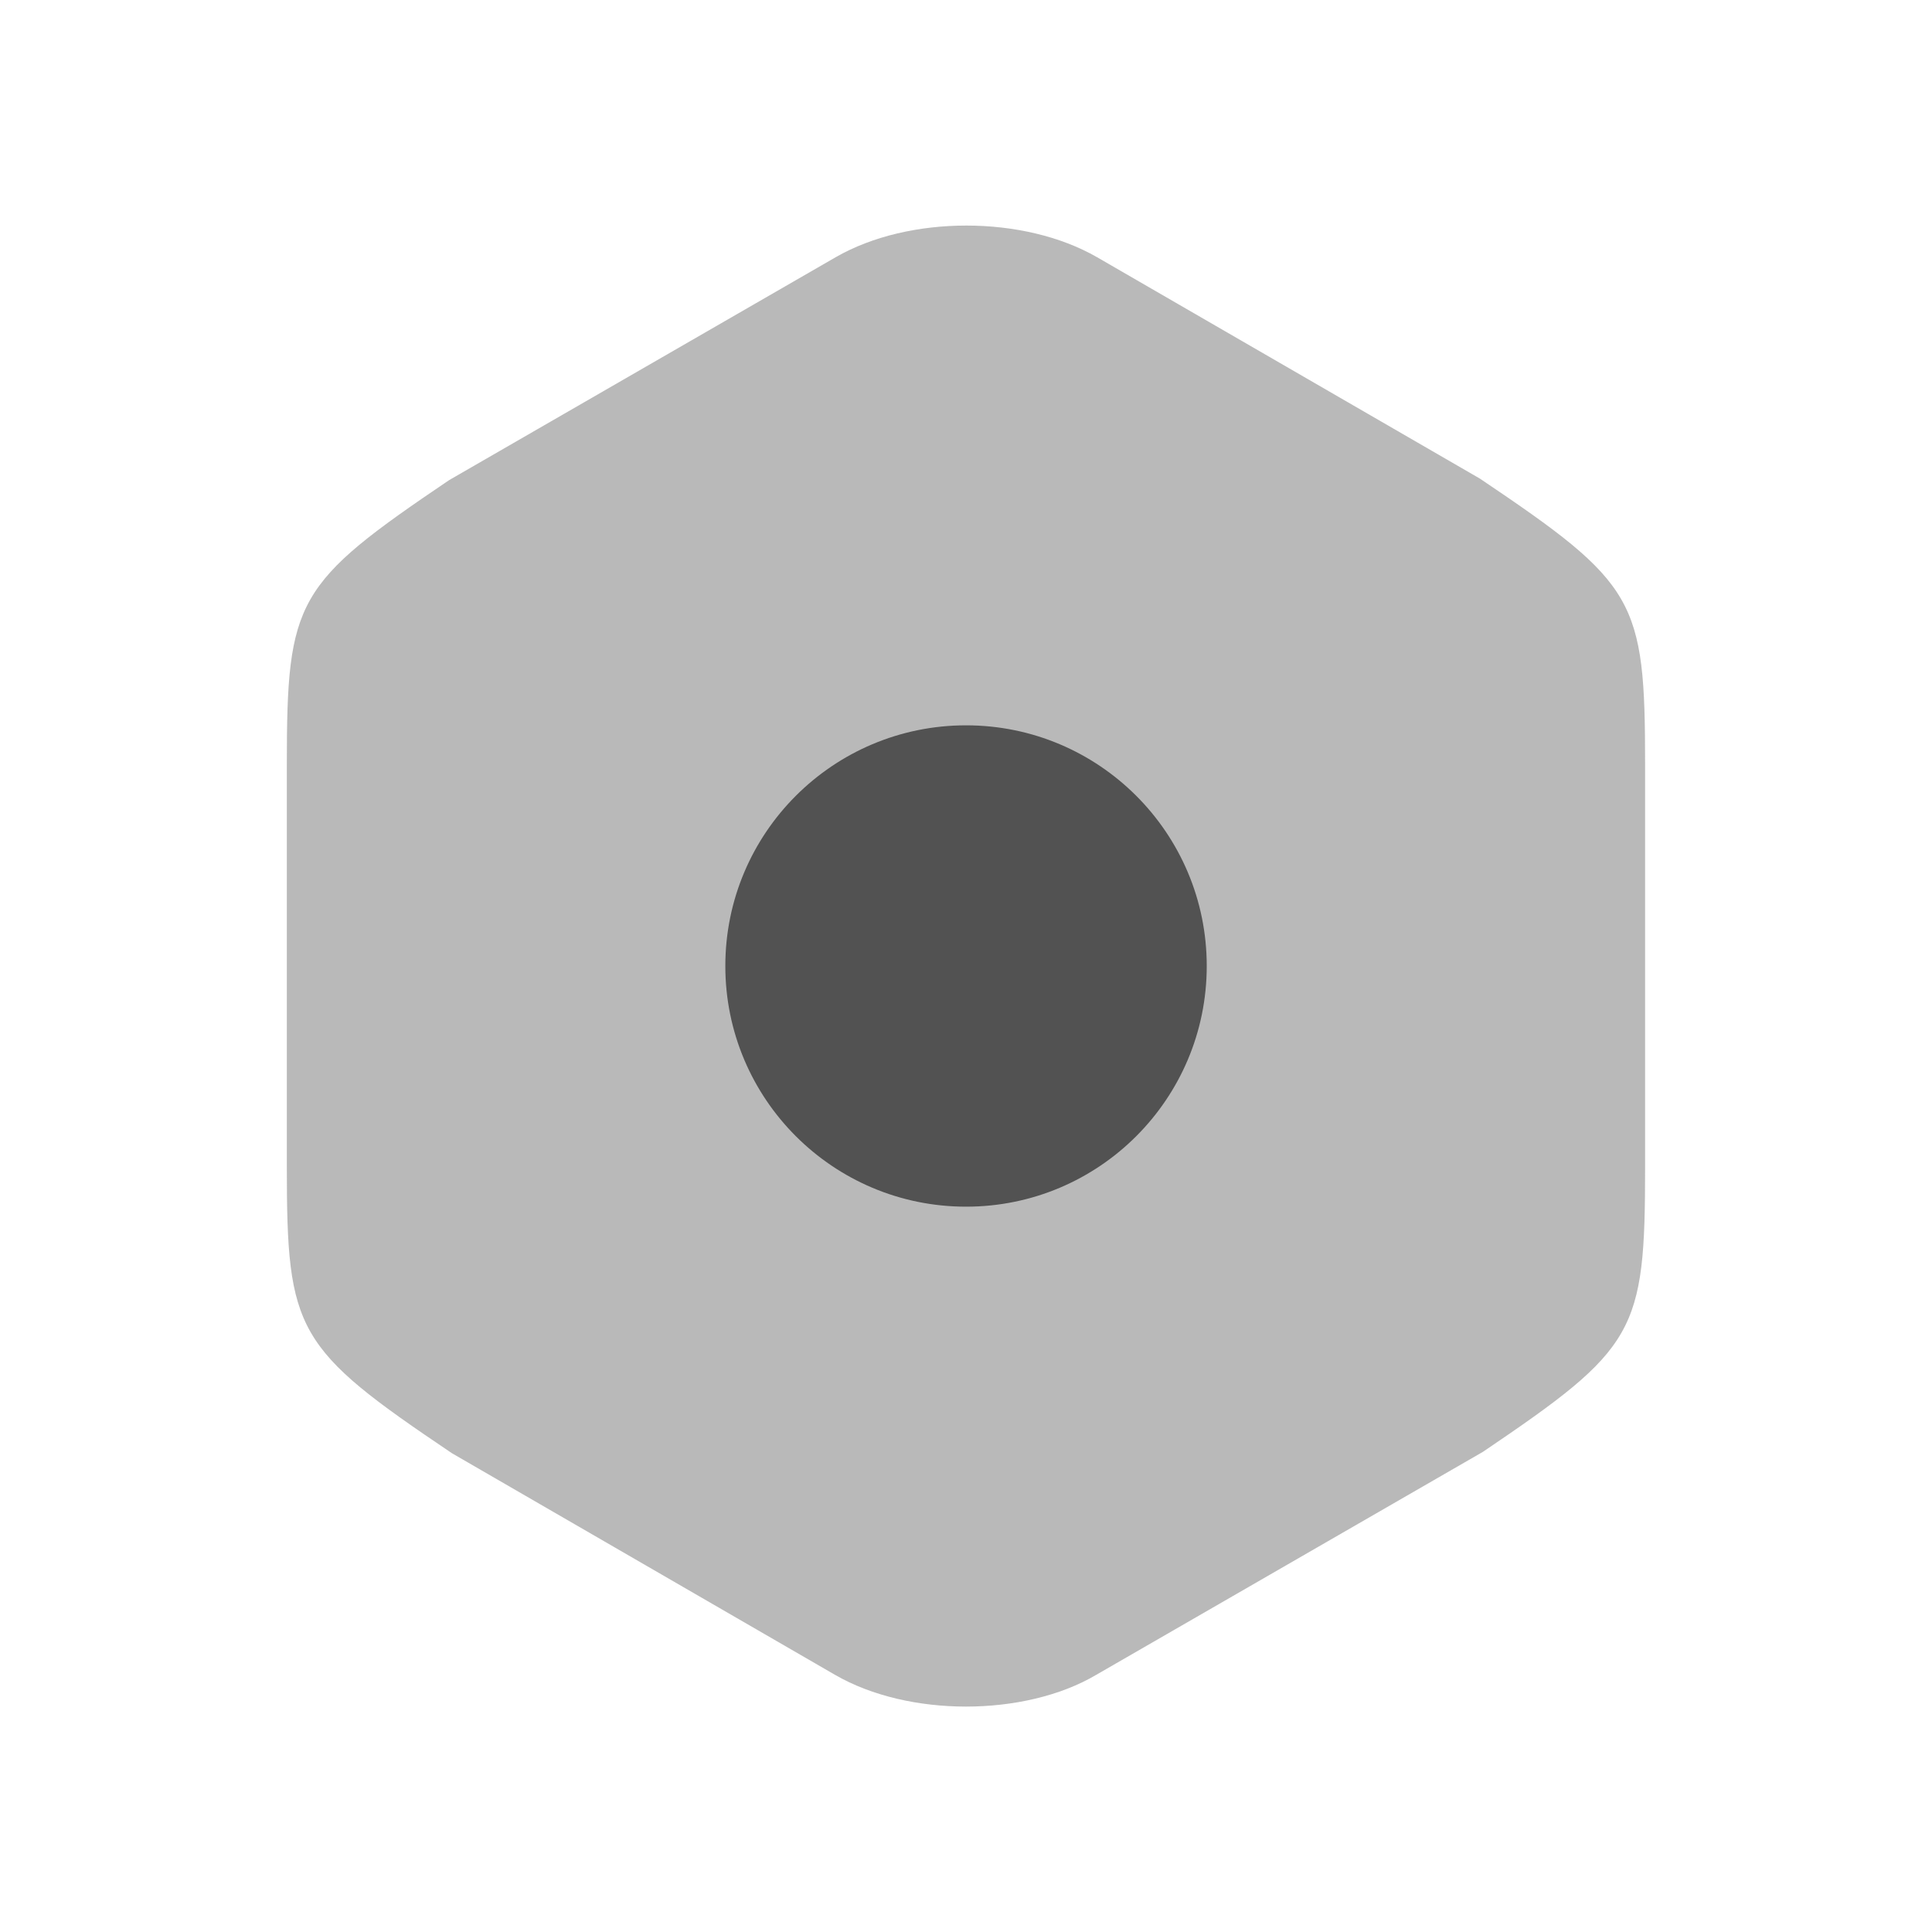
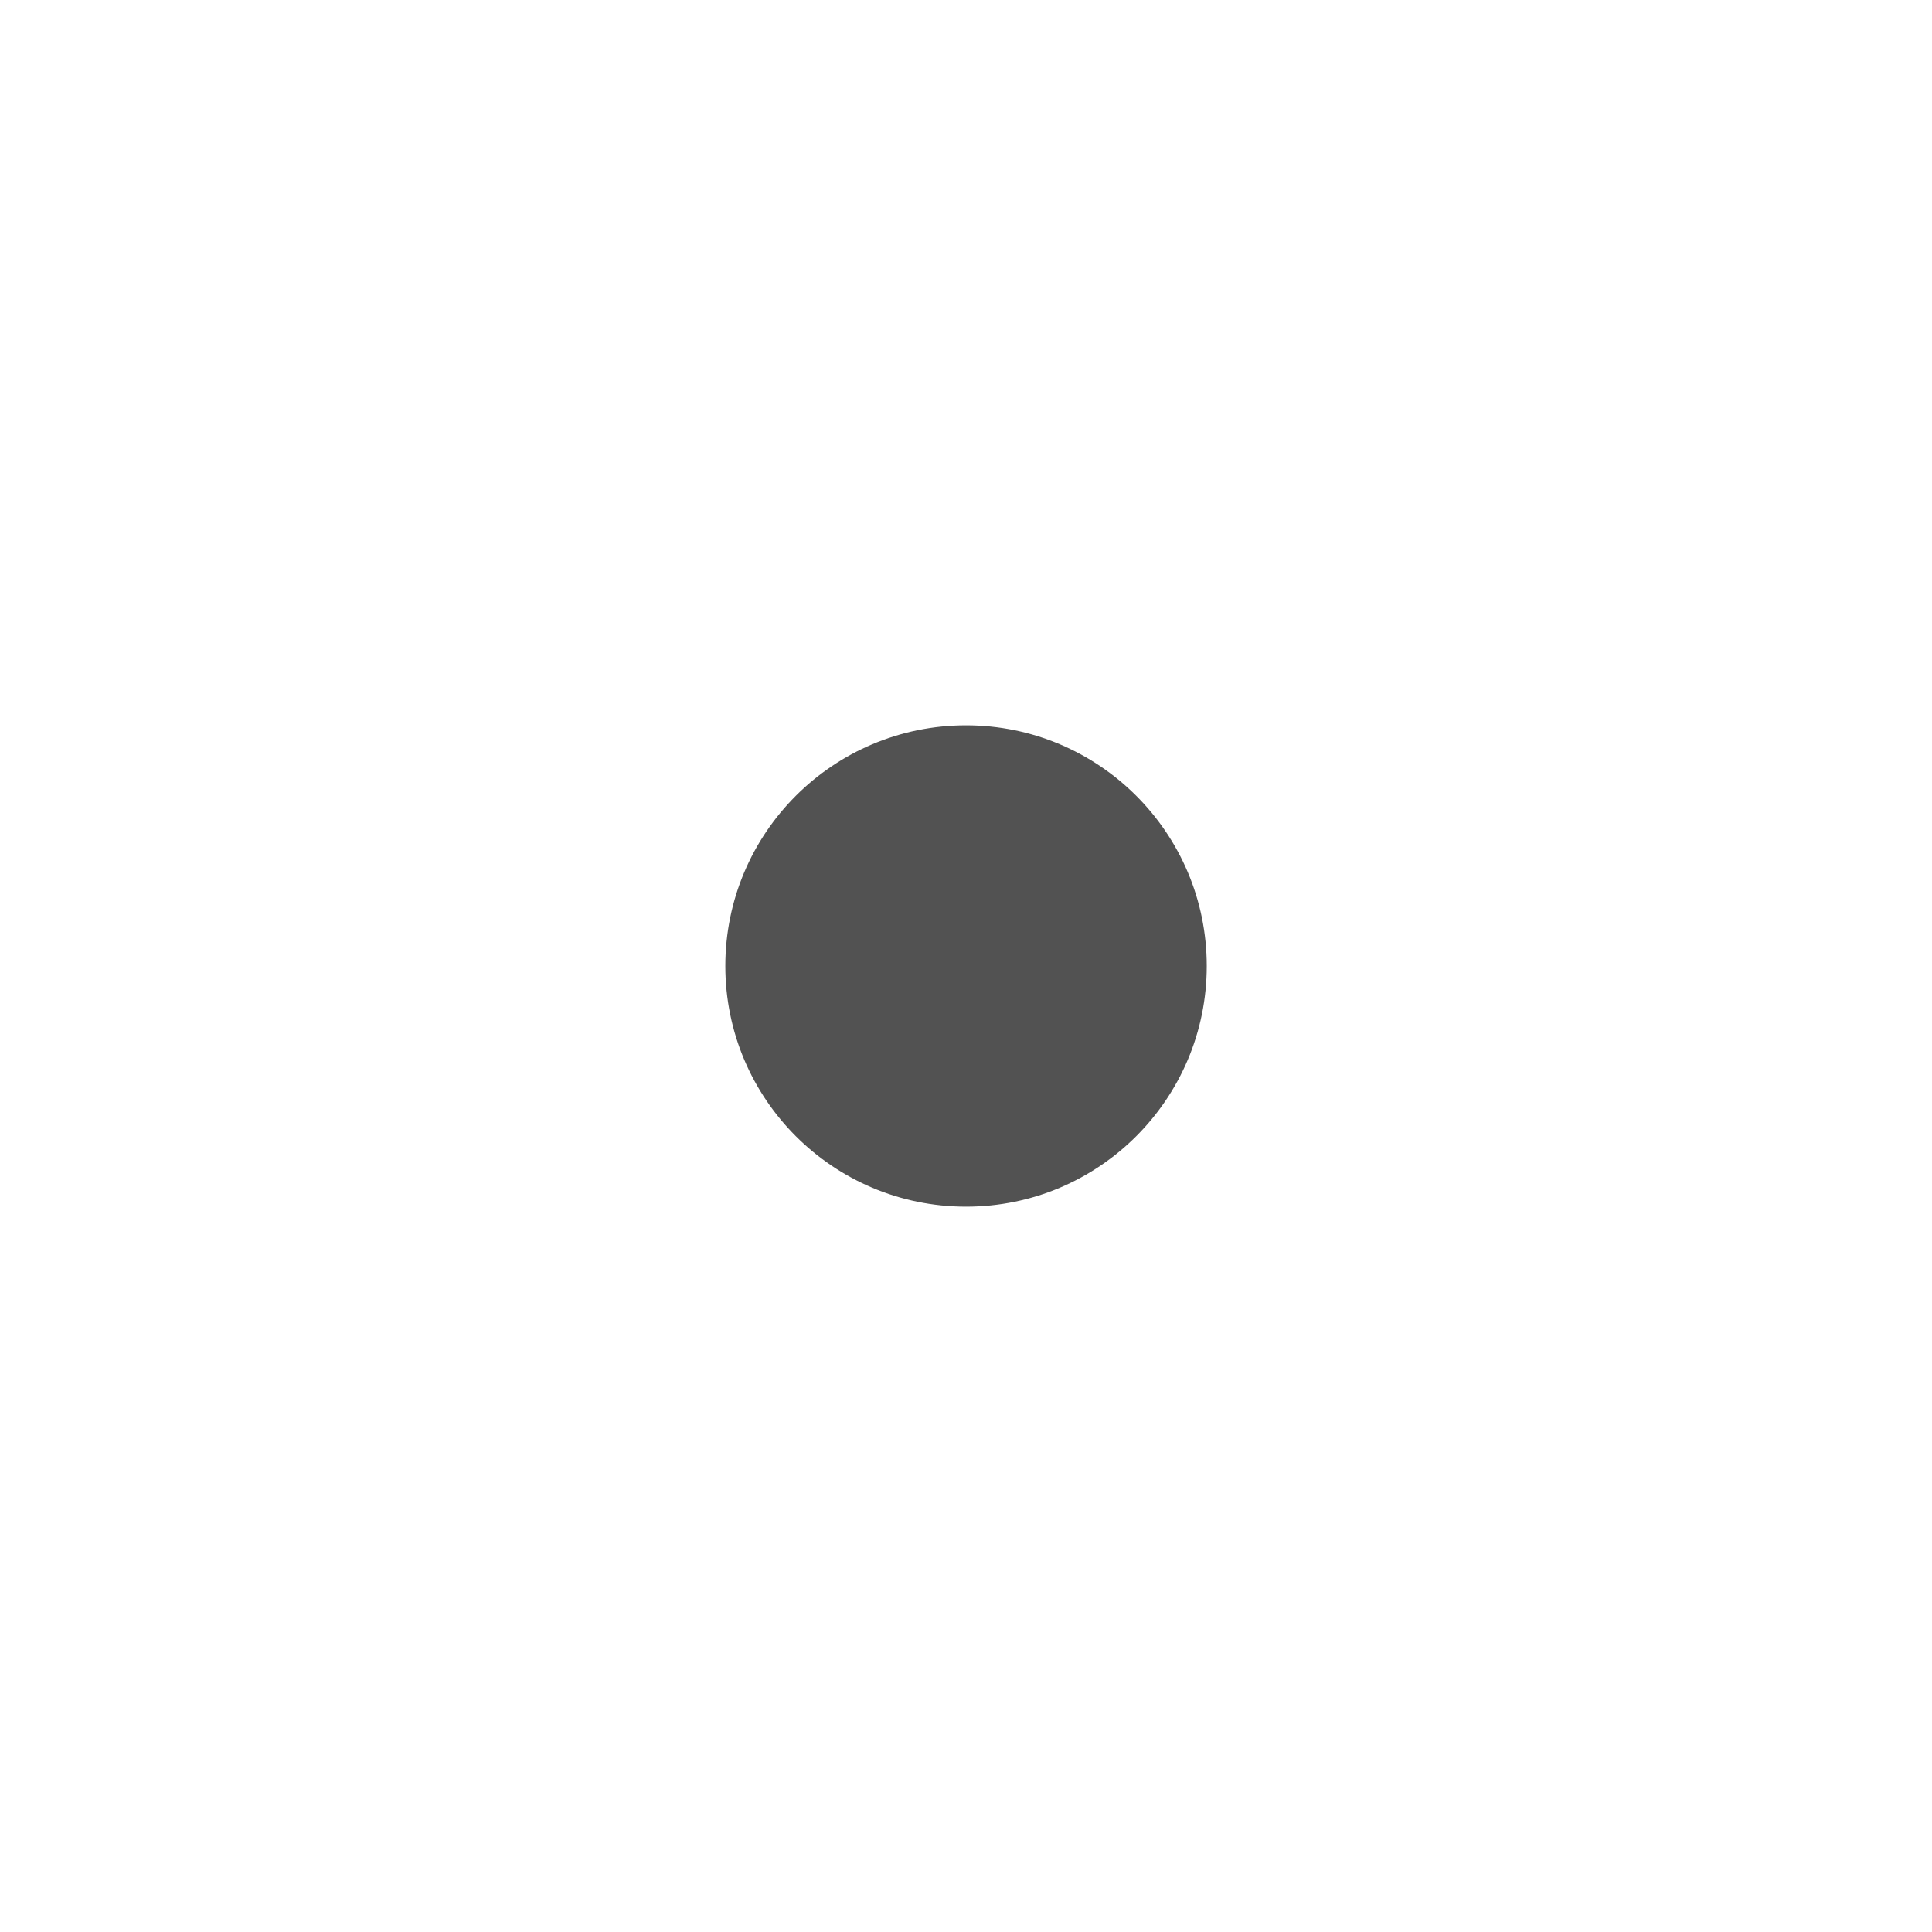
<svg xmlns="http://www.w3.org/2000/svg" width="28" height="28" viewBox="0 0 28 28" fill="none">
-   <path opacity="0.4" d="M21.449 6.937L15.9 3.728C14.837 3.116 13.173 3.116 12.111 3.728L6.508 6.959C4.286 8.461 4.157 8.687 4.157 11.08V16.909C4.157 19.302 4.286 19.538 6.551 21.062L12.1 24.272C12.637 24.583 13.324 24.733 14 24.733C14.676 24.733 15.363 24.583 15.889 24.272L21.492 21.041C23.713 19.538 23.842 19.313 23.842 16.919V11.08C23.842 8.687 23.713 8.461 21.449 6.937Z" fill="#525252" />
-   <path d="M14.001 17.488C15.927 17.488 17.489 15.927 17.489 14C17.489 12.073 15.927 10.512 14.001 10.512C12.074 10.512 10.512 12.073 10.512 14C10.512 15.927 12.074 17.488 14.001 17.488Z" fill="#525252" />
+   <path d="M14.001 17.488C15.927 17.488 17.489 15.927 17.489 14C17.489 12.073 15.927 10.512 14.001 10.512C12.074 10.512 10.512 12.073 10.512 14C10.512 15.927 12.074 17.488 14.001 17.488" fill="#525252" />
</svg>